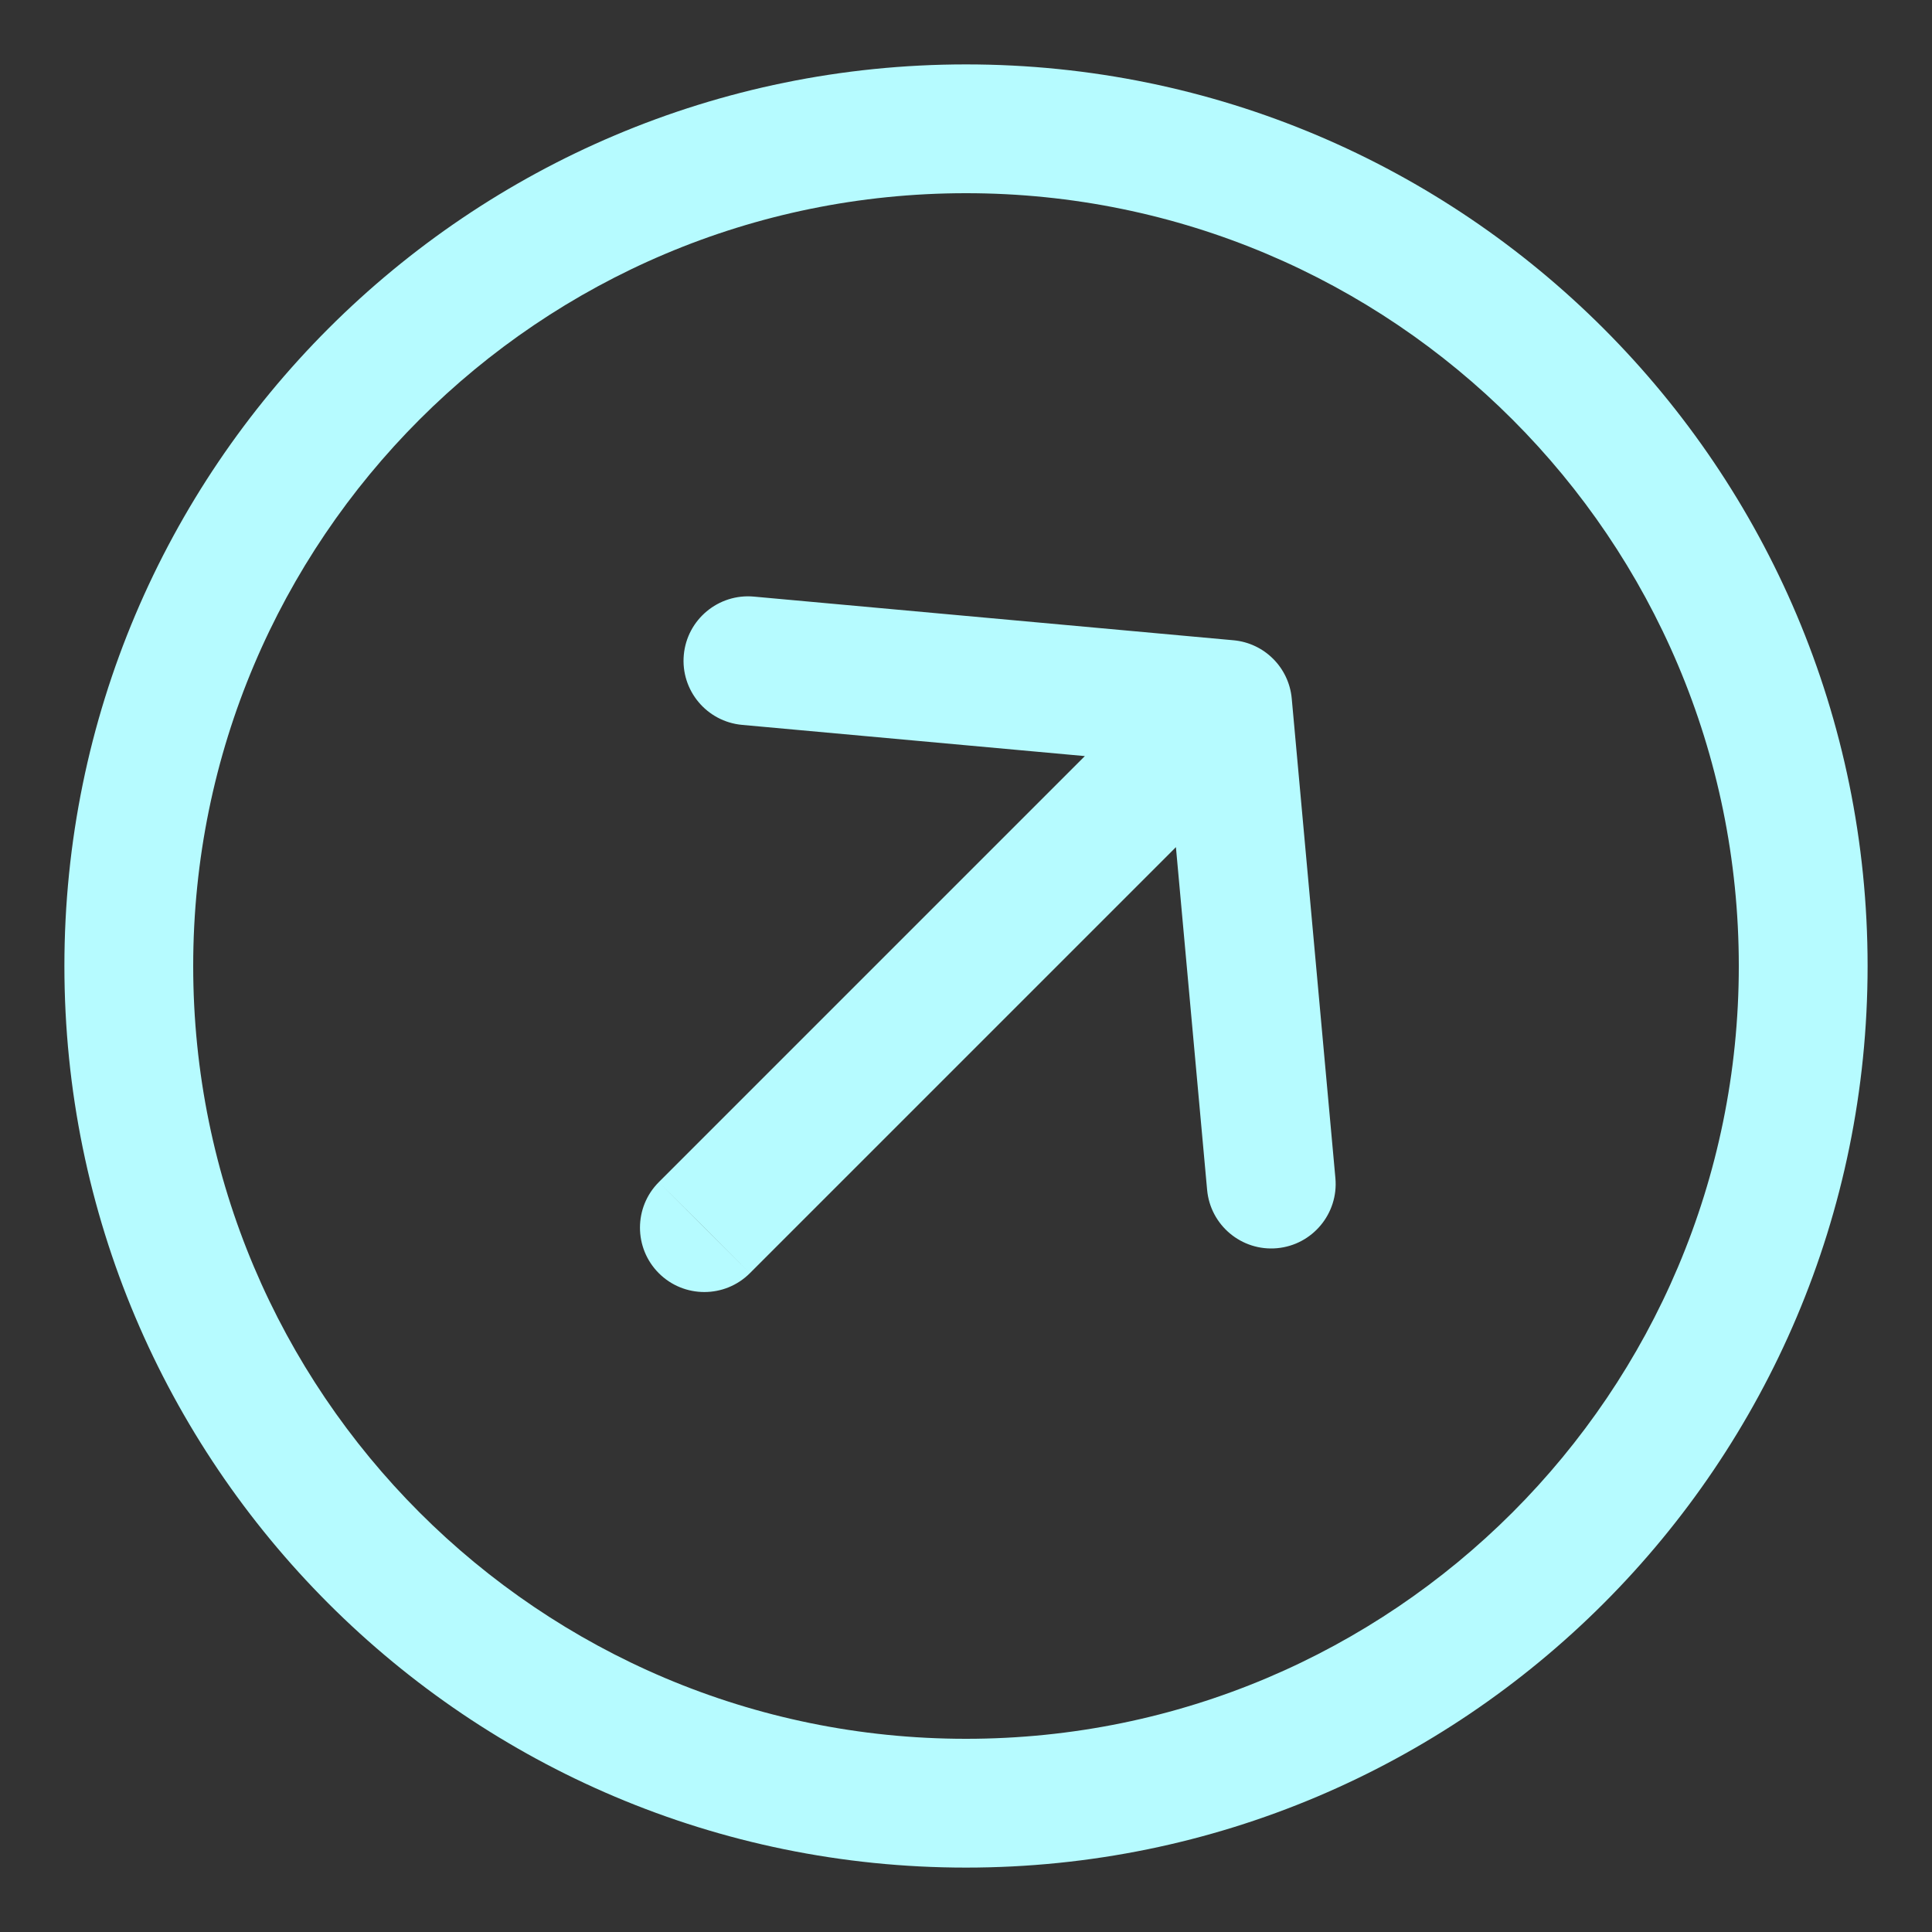
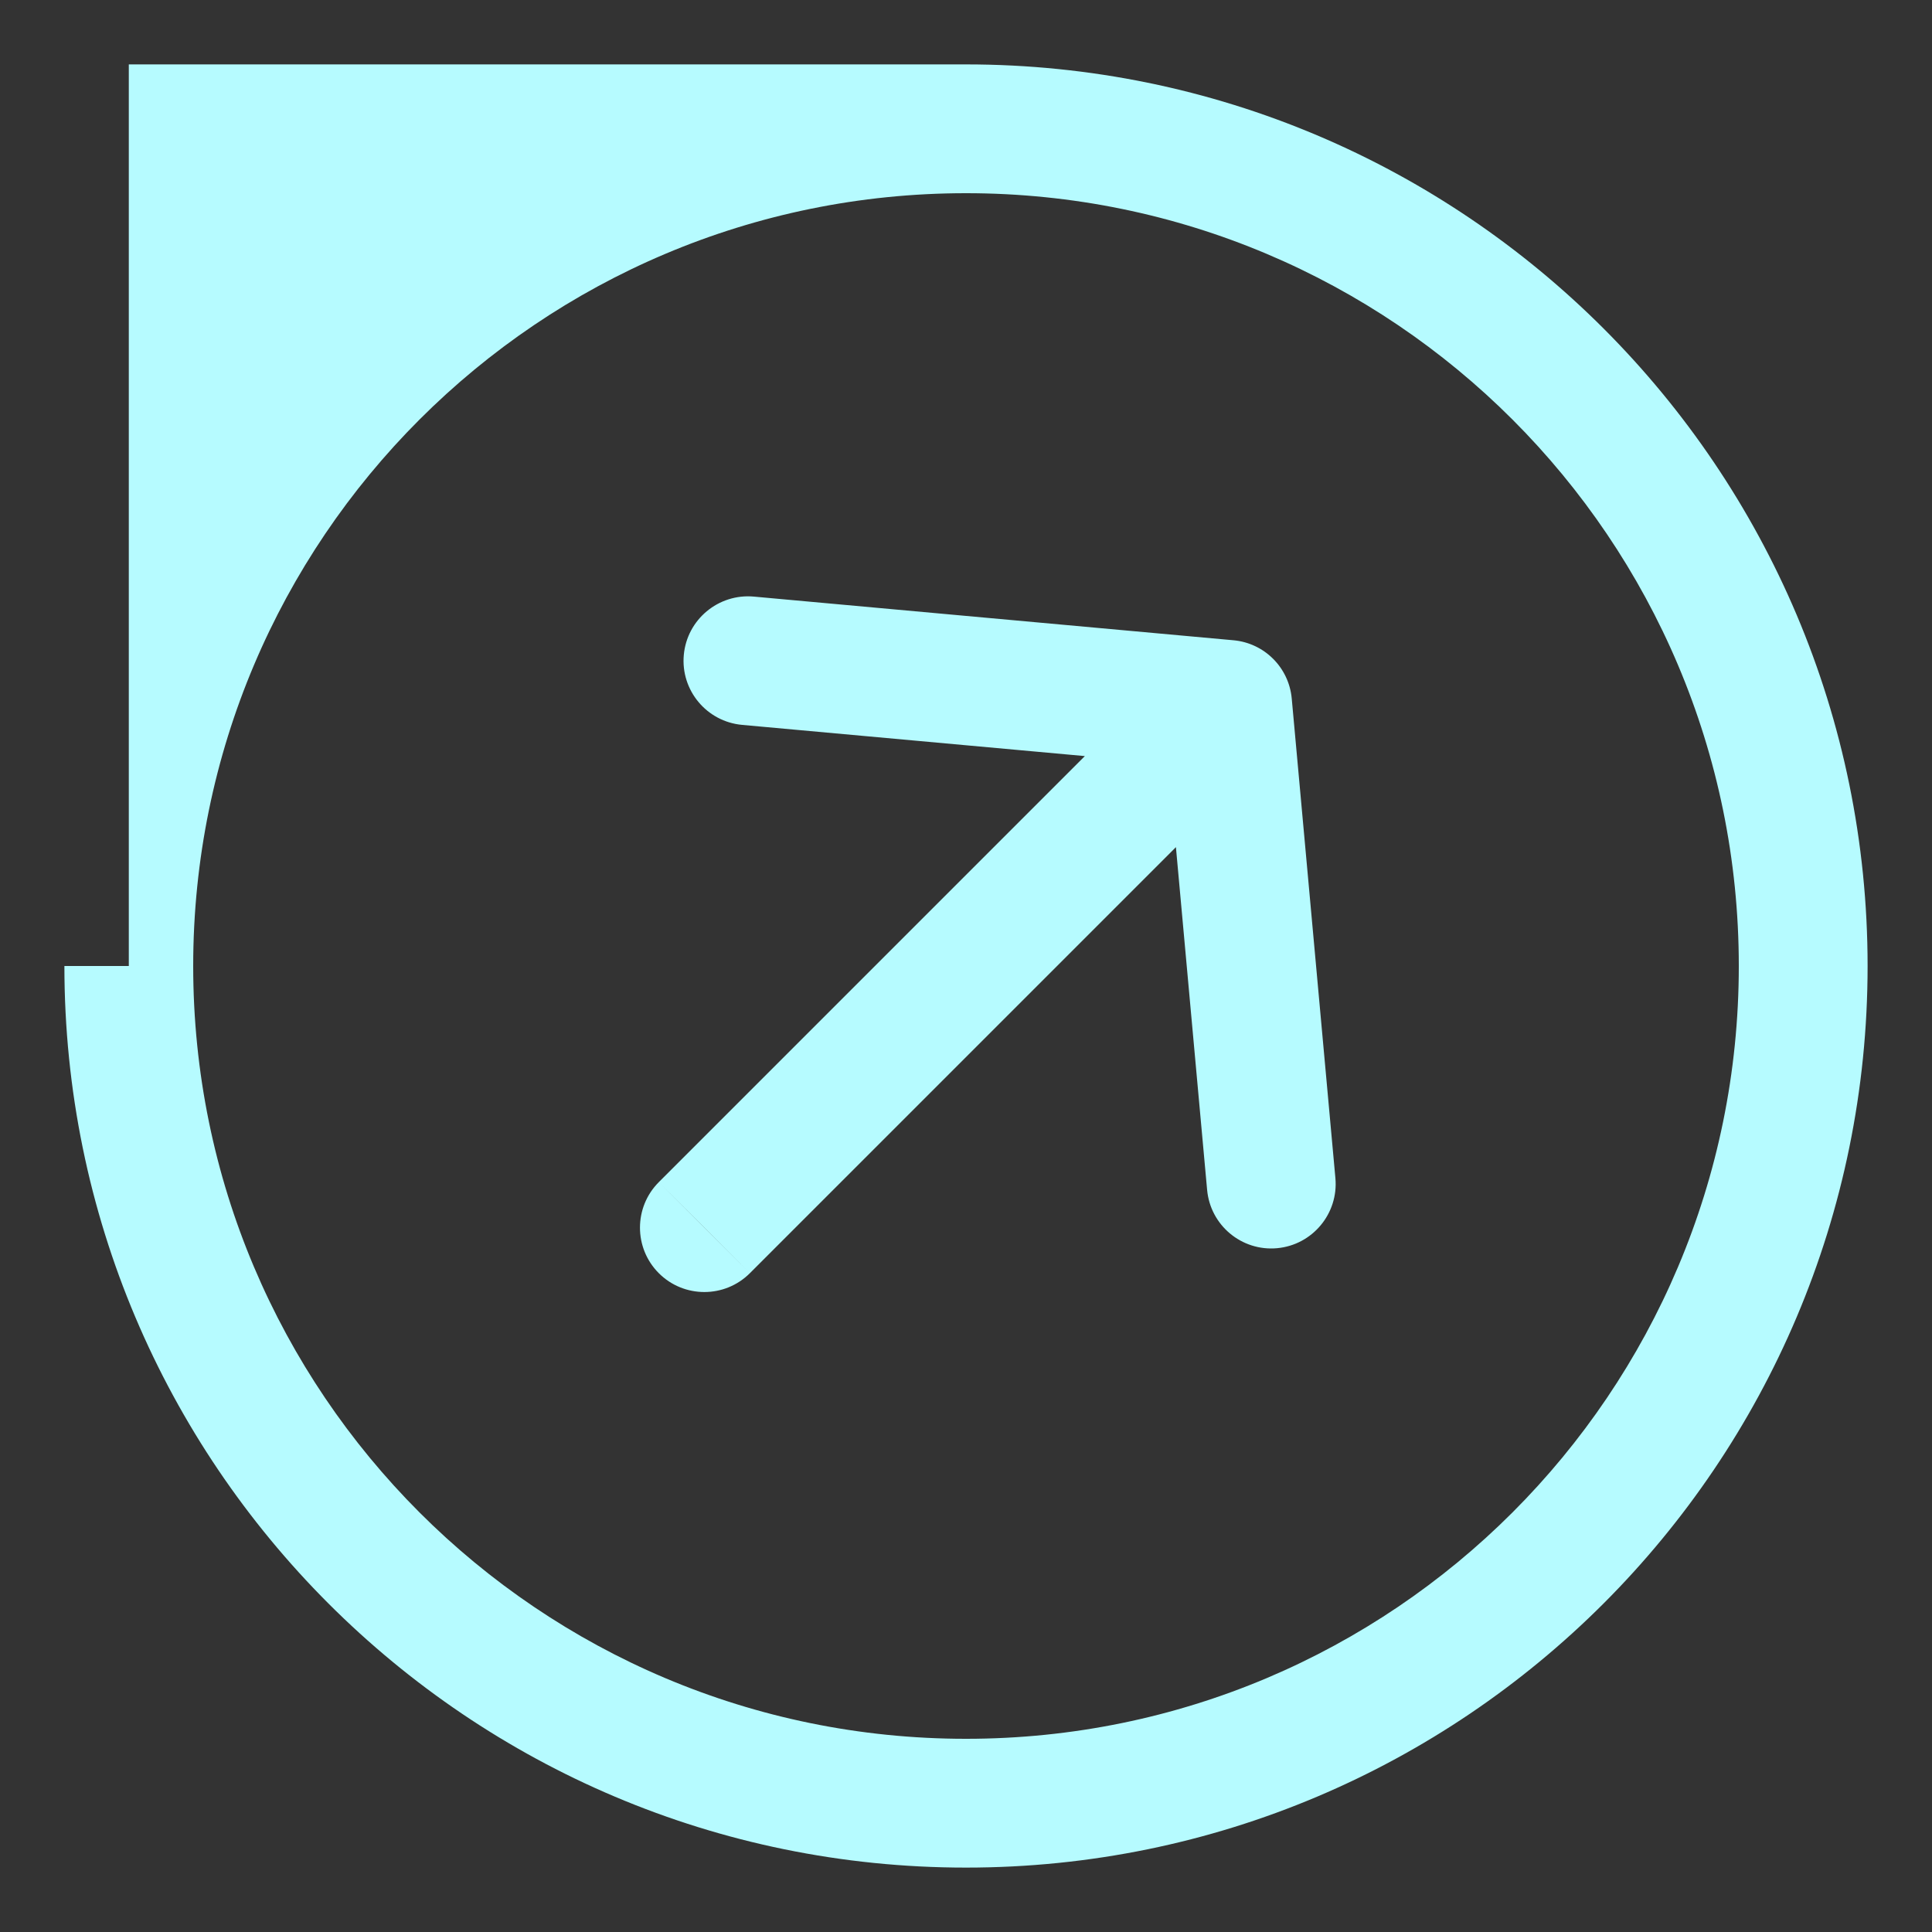
<svg xmlns="http://www.w3.org/2000/svg" width="15" height="15" viewBox="0 0 15 15" fill="none">
  <rect x="0" y="0" width="15" height="15" fill="#333333" stroke="none" />
-   <path d="M5.853 4.632C5.578 4.607 5.334 4.81 5.309 5.085C5.284 5.36 5.487 5.603 5.762 5.628L5.853 4.632ZM9.531 5.469L10.029 5.423C10.007 5.183 9.817 4.993 9.577 4.971L9.531 5.469ZM9.372 9.238C9.397 9.513 9.64 9.716 9.915 9.691C10.19 9.666 10.393 9.422 10.368 9.147L9.372 9.238ZM5.115 9.178C4.92 9.373 4.92 9.69 5.115 9.885C5.31 10.08 5.627 10.08 5.822 9.885L5.115 9.178ZM5.807 5.13L5.762 5.628L9.486 5.967L9.531 5.469L9.577 4.971L5.853 4.632L5.807 5.13ZM9.531 5.469L9.033 5.514L9.372 9.238L9.87 9.193L10.368 9.147L10.029 5.423L9.531 5.469ZM9.531 5.469L9.178 5.115L5.115 9.178L5.469 9.531L5.822 9.885L9.885 5.822L9.531 5.469ZM14 7.5H13.5C13.5 10.814 10.814 13.5 7.5 13.5V14V14.5C11.366 14.5 14.5 11.366 14.5 7.5H14ZM7.5 14V13.5C4.186 13.5 1.5 10.814 1.5 7.5H1H0.5C0.5 11.366 3.634 14.5 7.5 14.5V14ZM1 7.5H1.5C1.5 4.186 4.186 1.5 7.5 1.5V1V0.5C3.634 0.5 0.5 3.634 0.5 7.5H1ZM7.5 1V1.5C10.814 1.5 13.5 4.186 13.5 7.5H14H14.5C14.5 3.634 11.366 0.5 7.5 0.5V1Z" fill="#B6FBFF" />
+   <path d="M5.853 4.632C5.578 4.607 5.334 4.81 5.309 5.085C5.284 5.36 5.487 5.603 5.762 5.628L5.853 4.632ZM9.531 5.469L10.029 5.423C10.007 5.183 9.817 4.993 9.577 4.971L9.531 5.469ZM9.372 9.238C9.397 9.513 9.64 9.716 9.915 9.691C10.19 9.666 10.393 9.422 10.368 9.147L9.372 9.238ZM5.115 9.178C4.92 9.373 4.92 9.69 5.115 9.885C5.31 10.08 5.627 10.08 5.822 9.885L5.115 9.178ZM5.807 5.13L5.762 5.628L9.486 5.967L9.531 5.469L9.577 4.971L5.853 4.632L5.807 5.13ZM9.531 5.469L9.033 5.514L9.372 9.238L9.87 9.193L10.368 9.147L10.029 5.423L9.531 5.469ZM9.531 5.469L9.178 5.115L5.115 9.178L5.469 9.531L5.822 9.885L9.885 5.822L9.531 5.469ZM14 7.5H13.5C13.5 10.814 10.814 13.5 7.5 13.5V14V14.5C11.366 14.5 14.5 11.366 14.5 7.5H14ZM7.5 14V13.5C4.186 13.5 1.5 10.814 1.5 7.5H1H0.5C0.5 11.366 3.634 14.5 7.5 14.5V14ZM1 7.5H1.5C1.5 4.186 4.186 1.5 7.5 1.5V1V0.5H1ZM7.5 1V1.5C10.814 1.5 13.5 4.186 13.5 7.5H14H14.5C14.5 3.634 11.366 0.5 7.5 0.5V1Z" fill="#B6FBFF" />
</svg>